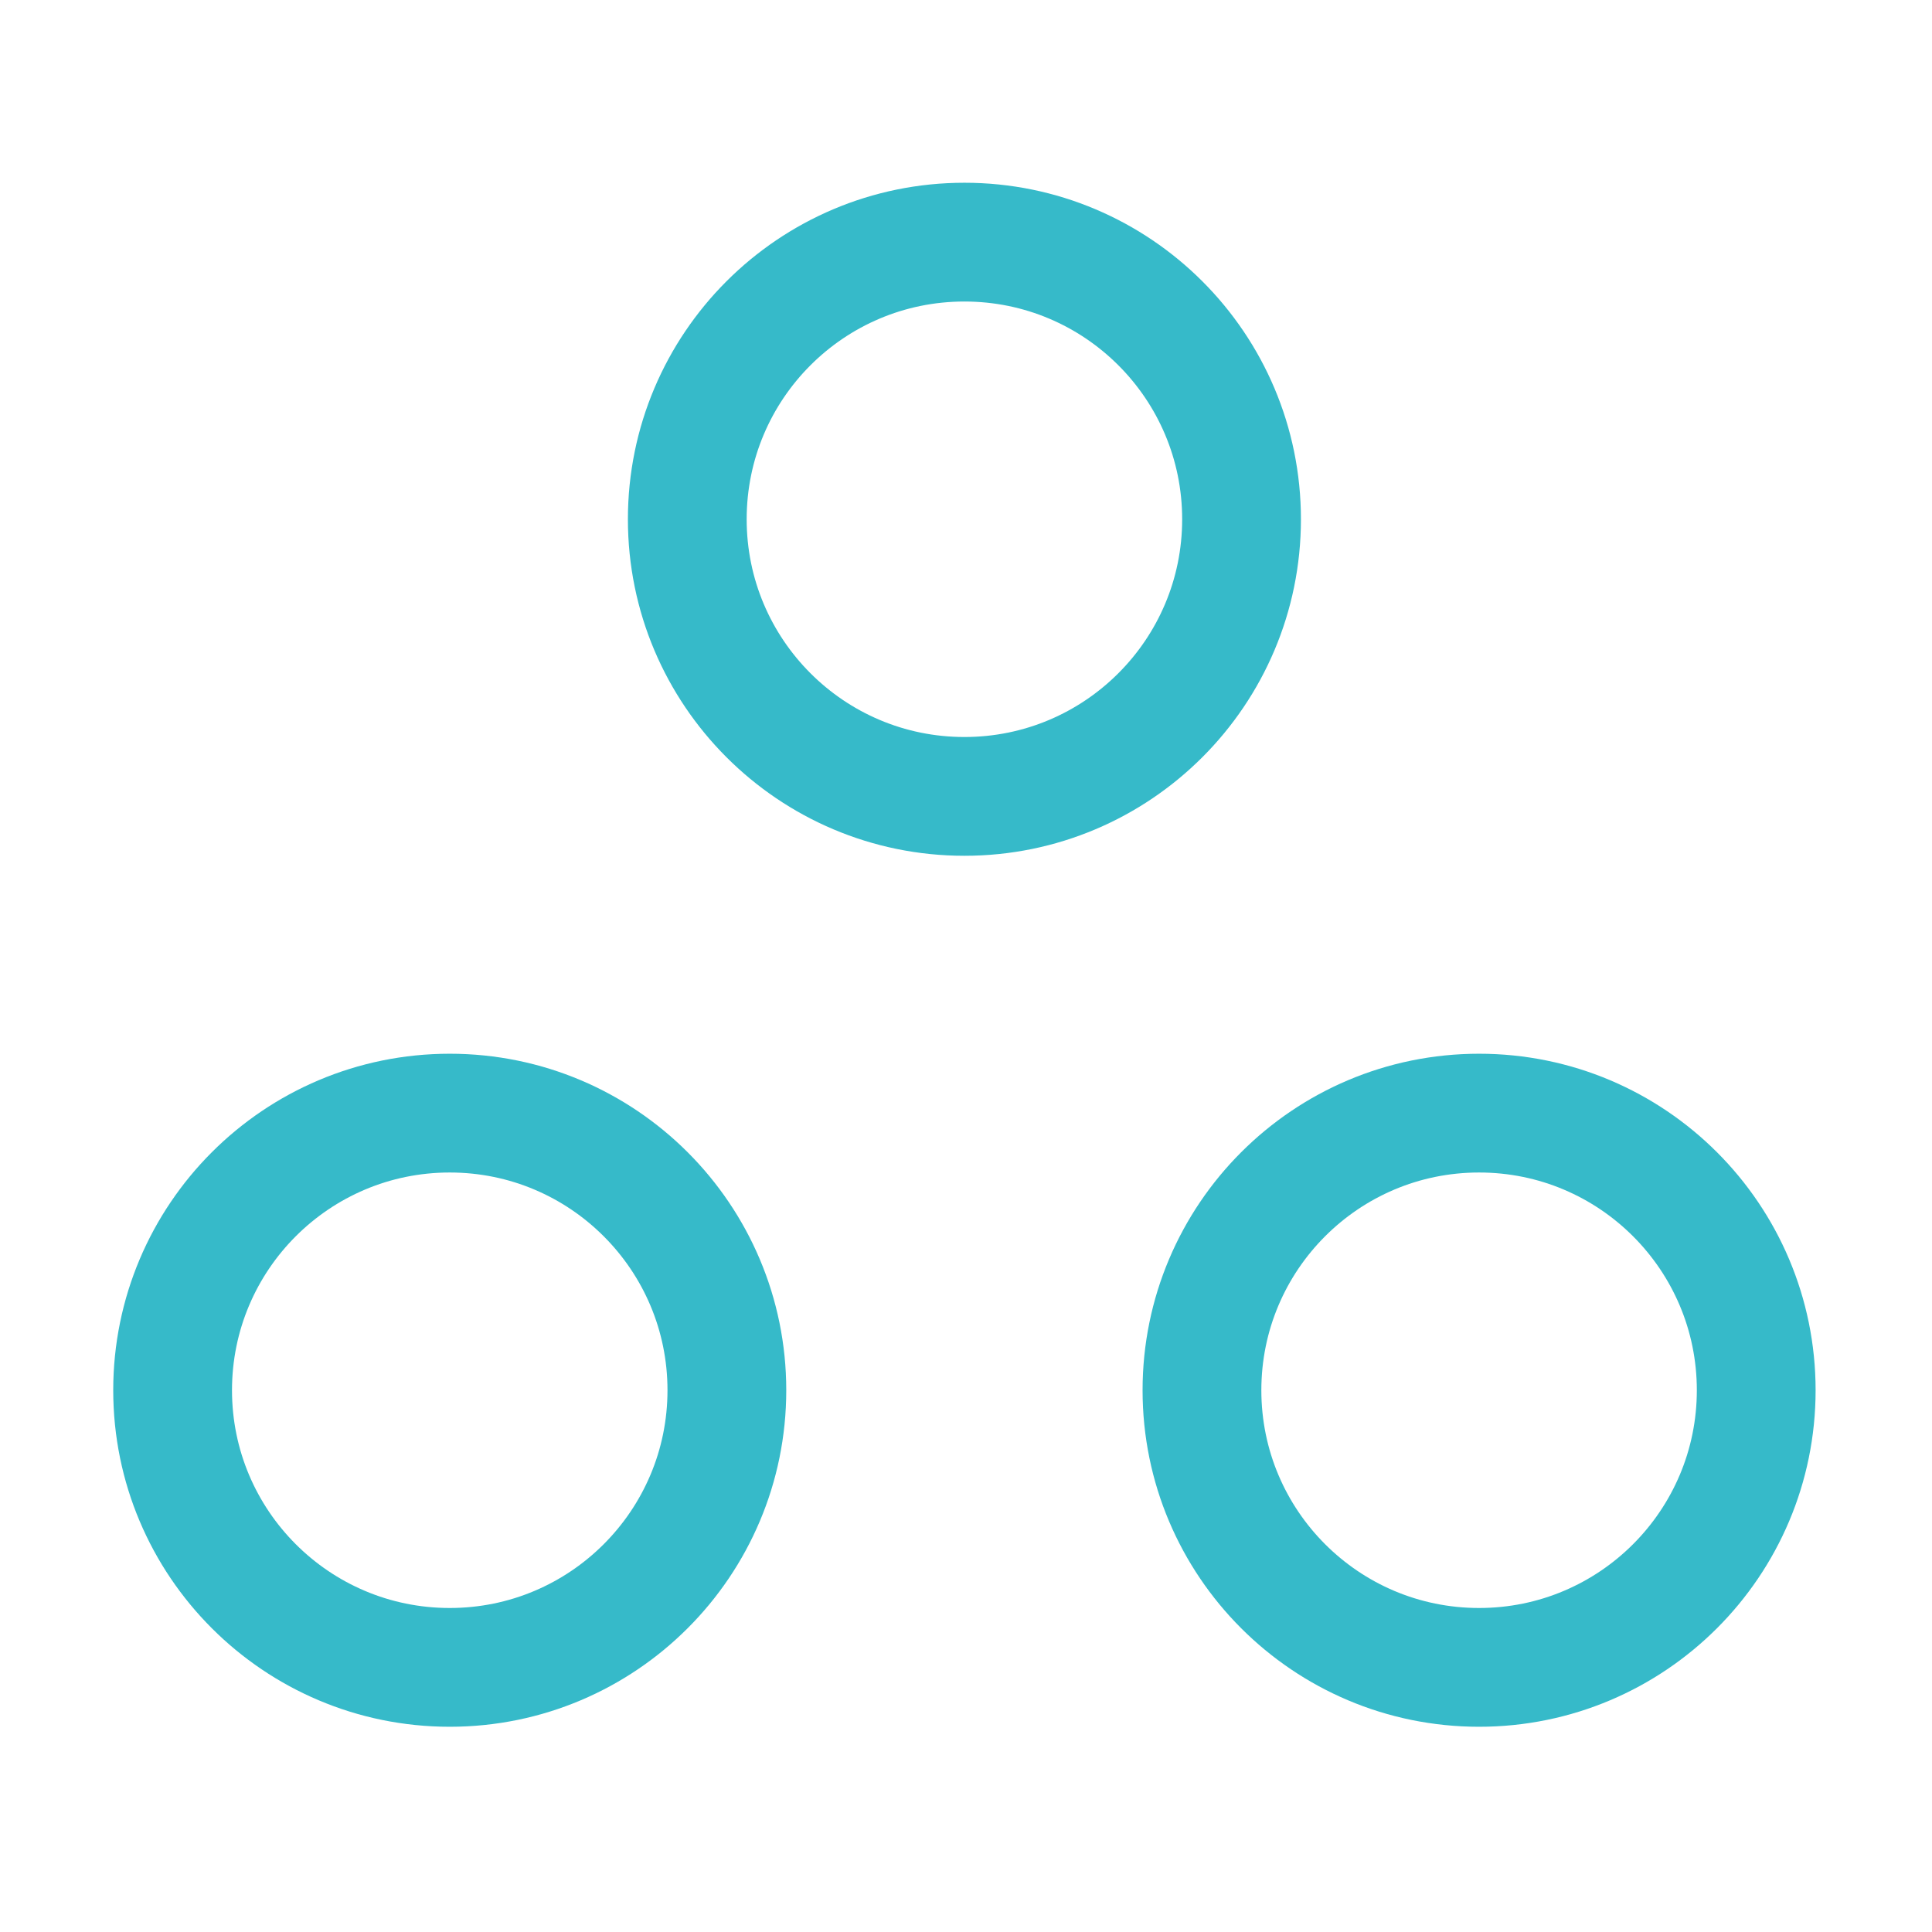
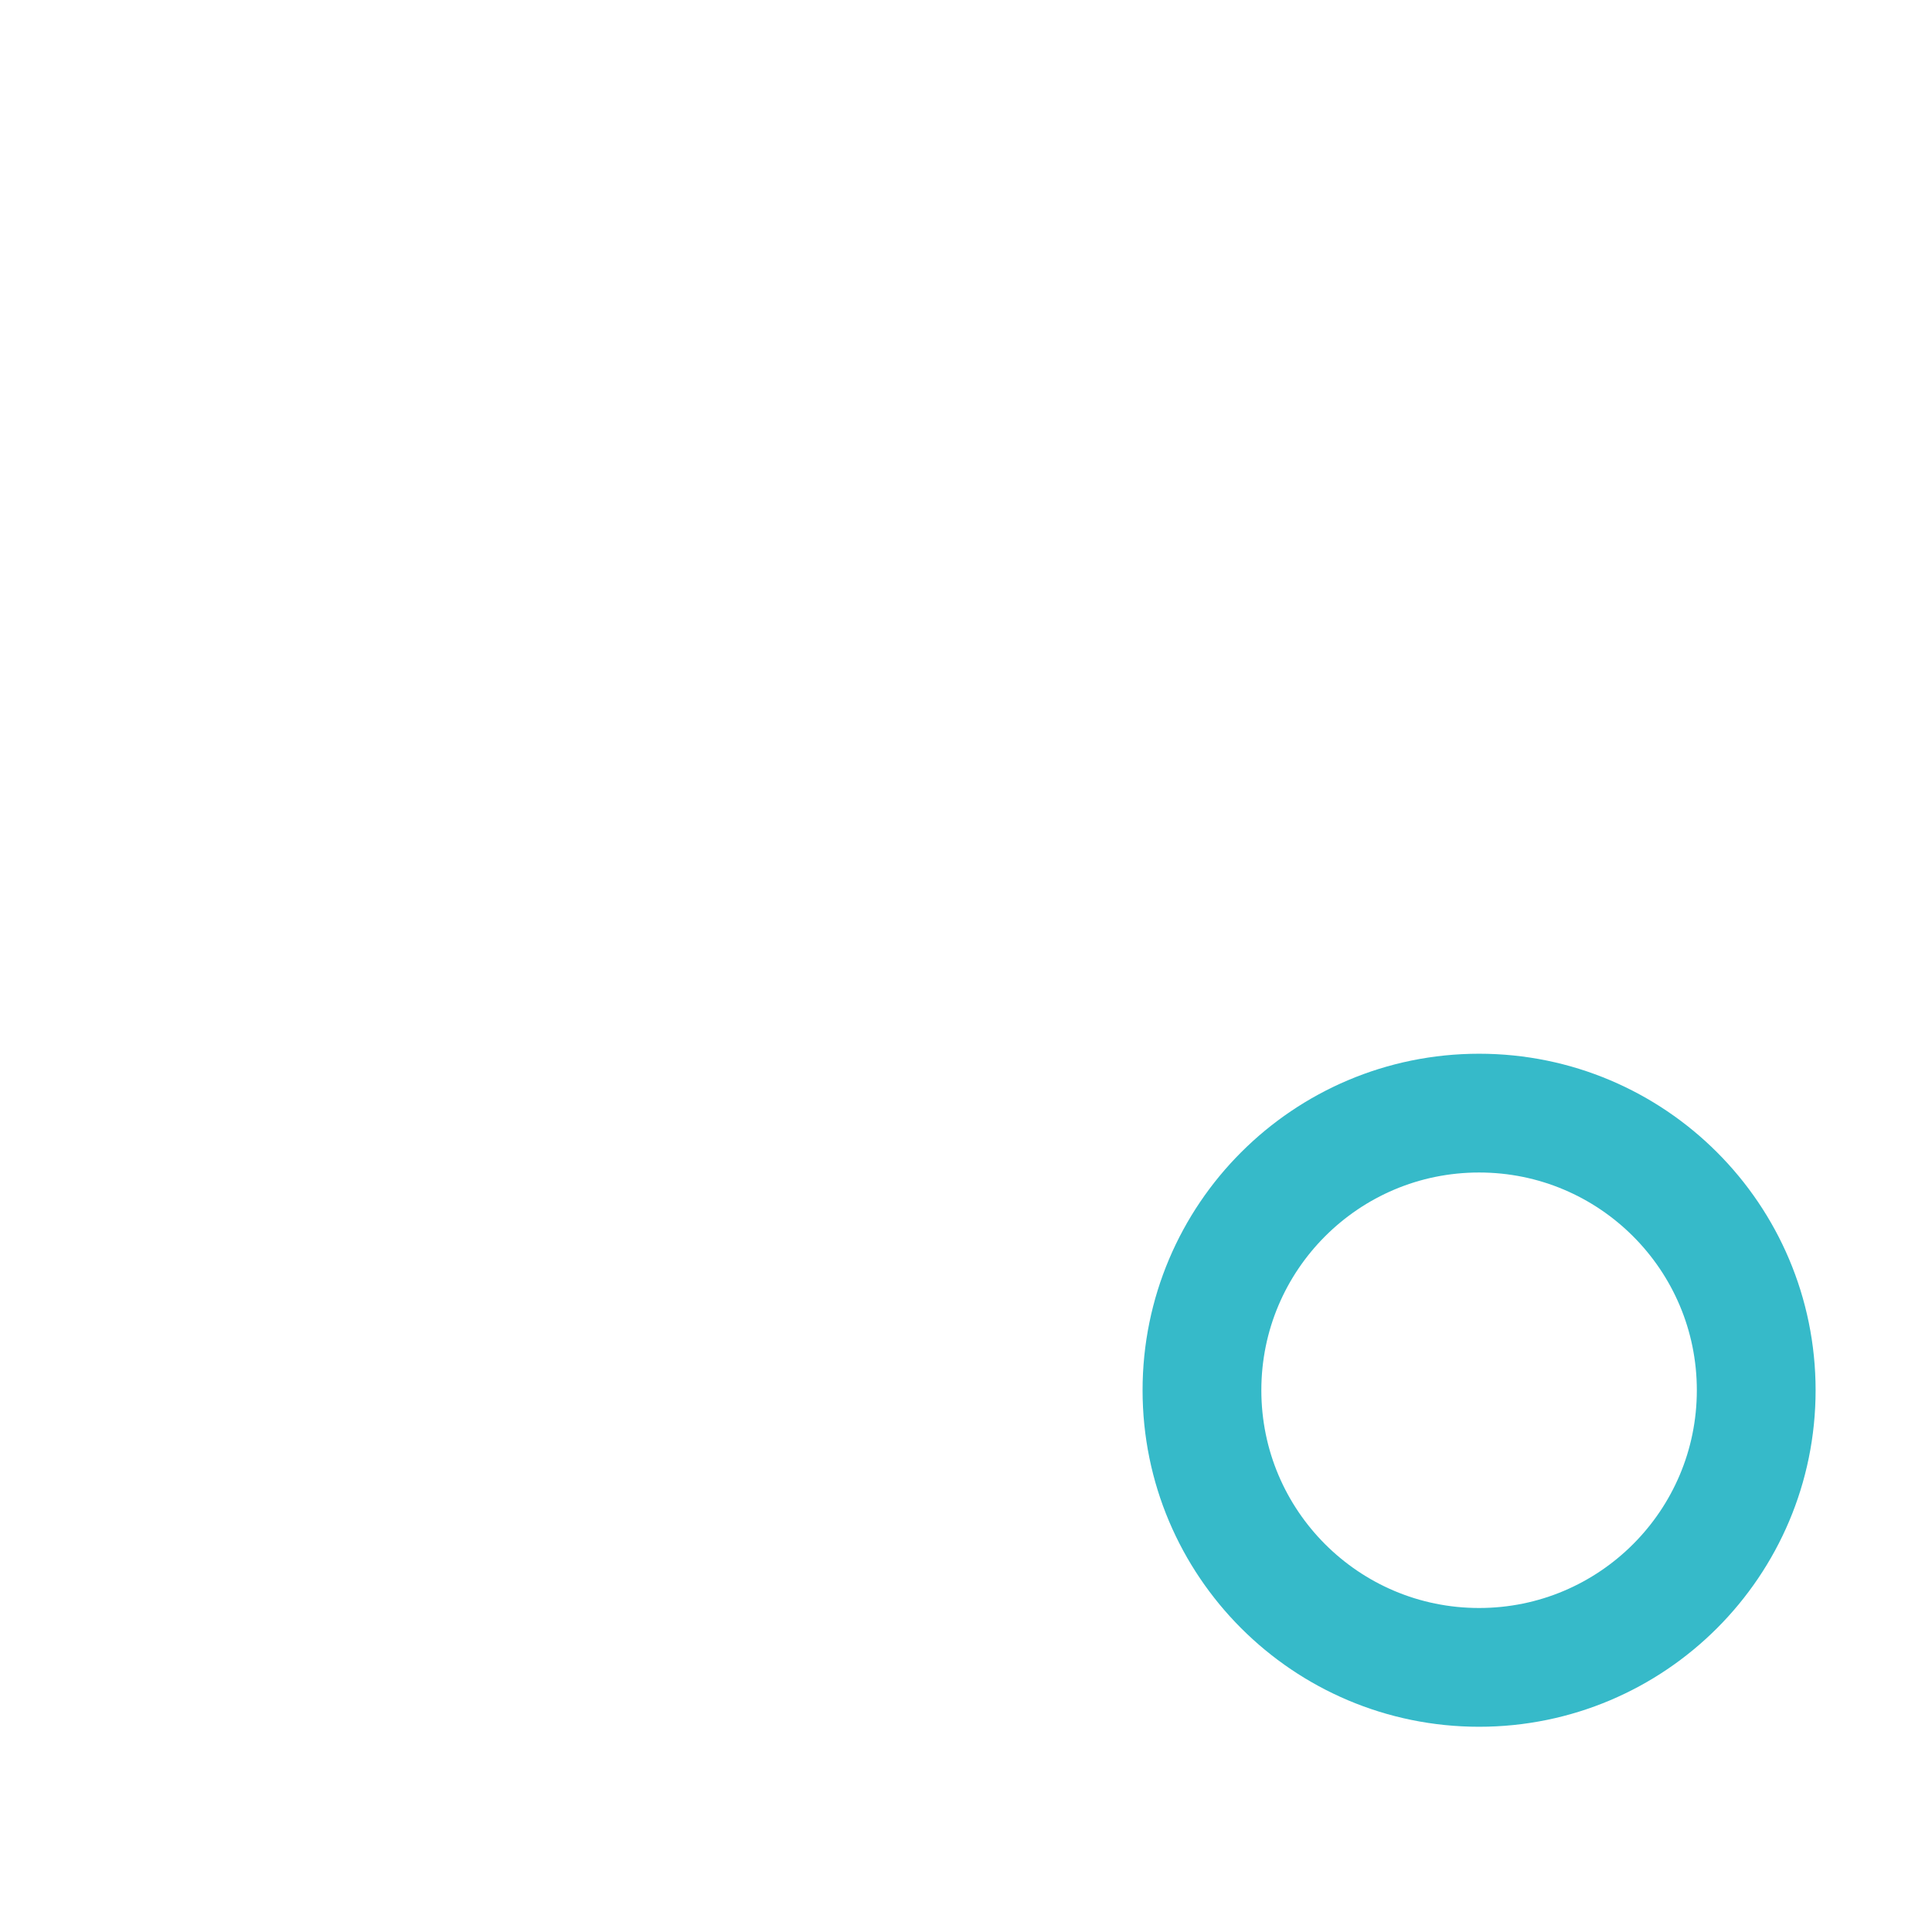
<svg xmlns="http://www.w3.org/2000/svg" width="61" height="61" viewBox="0 0 61 61" fill="none">
-   <path d="M39.2 16.395C39.2 21.227 35.282 25.145 30.45 25.145C25.617 25.145 21.7 21.227 21.7 16.395C21.7 11.562 25.617 7.645 30.45 7.645C35.282 7.645 39.2 11.562 39.2 16.395Z" stroke="#36BAC9" stroke-width="3.75" />
  <path d="M55.45 43.895C55.45 48.727 51.532 52.645 46.7 52.645C41.867 52.645 37.95 48.727 37.95 43.895C37.95 39.062 41.867 35.145 46.7 35.145C51.532 35.145 55.45 39.062 55.45 43.895Z" stroke="#36BAC9" stroke-width="3.75" />
-   <path d="M22.95 43.895C22.95 48.727 19.032 52.645 14.2 52.645C9.367 52.645 5.45 48.727 5.45 43.895C5.45 39.062 9.367 35.145 14.2 35.145C19.032 35.145 22.95 39.062 22.95 43.895Z" stroke="#36BAC9" stroke-width="3.75" />
</svg>